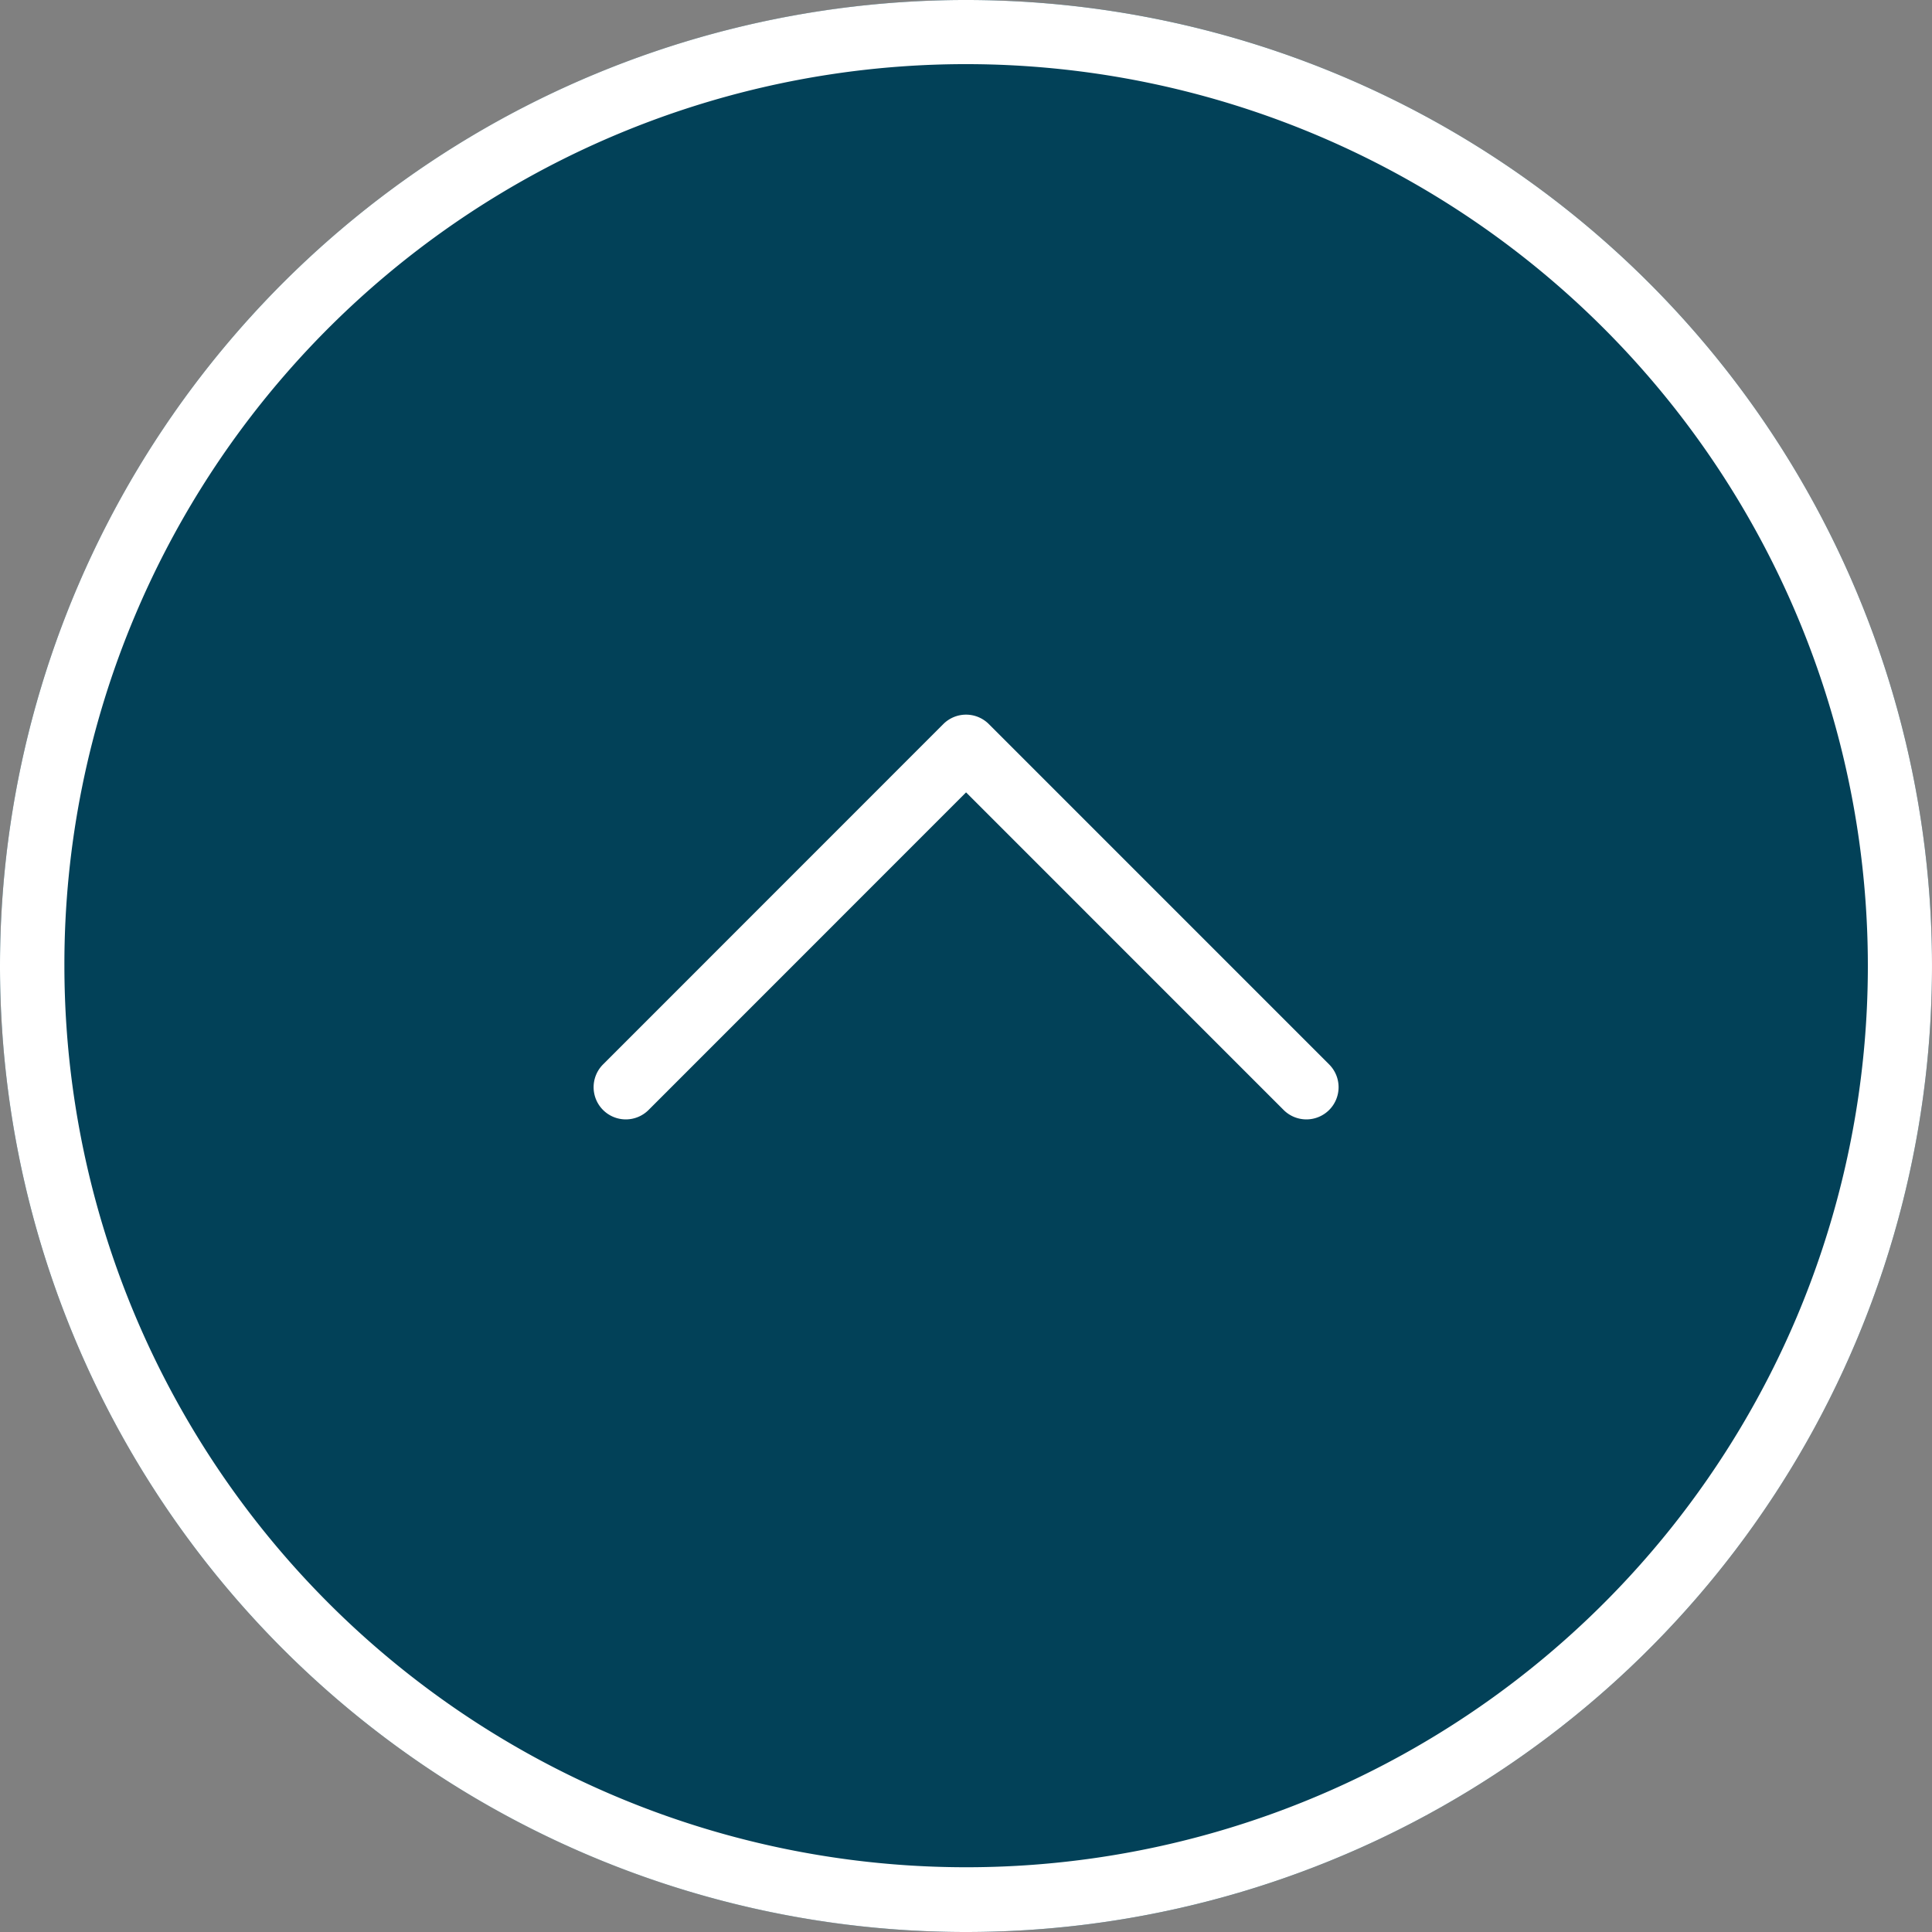
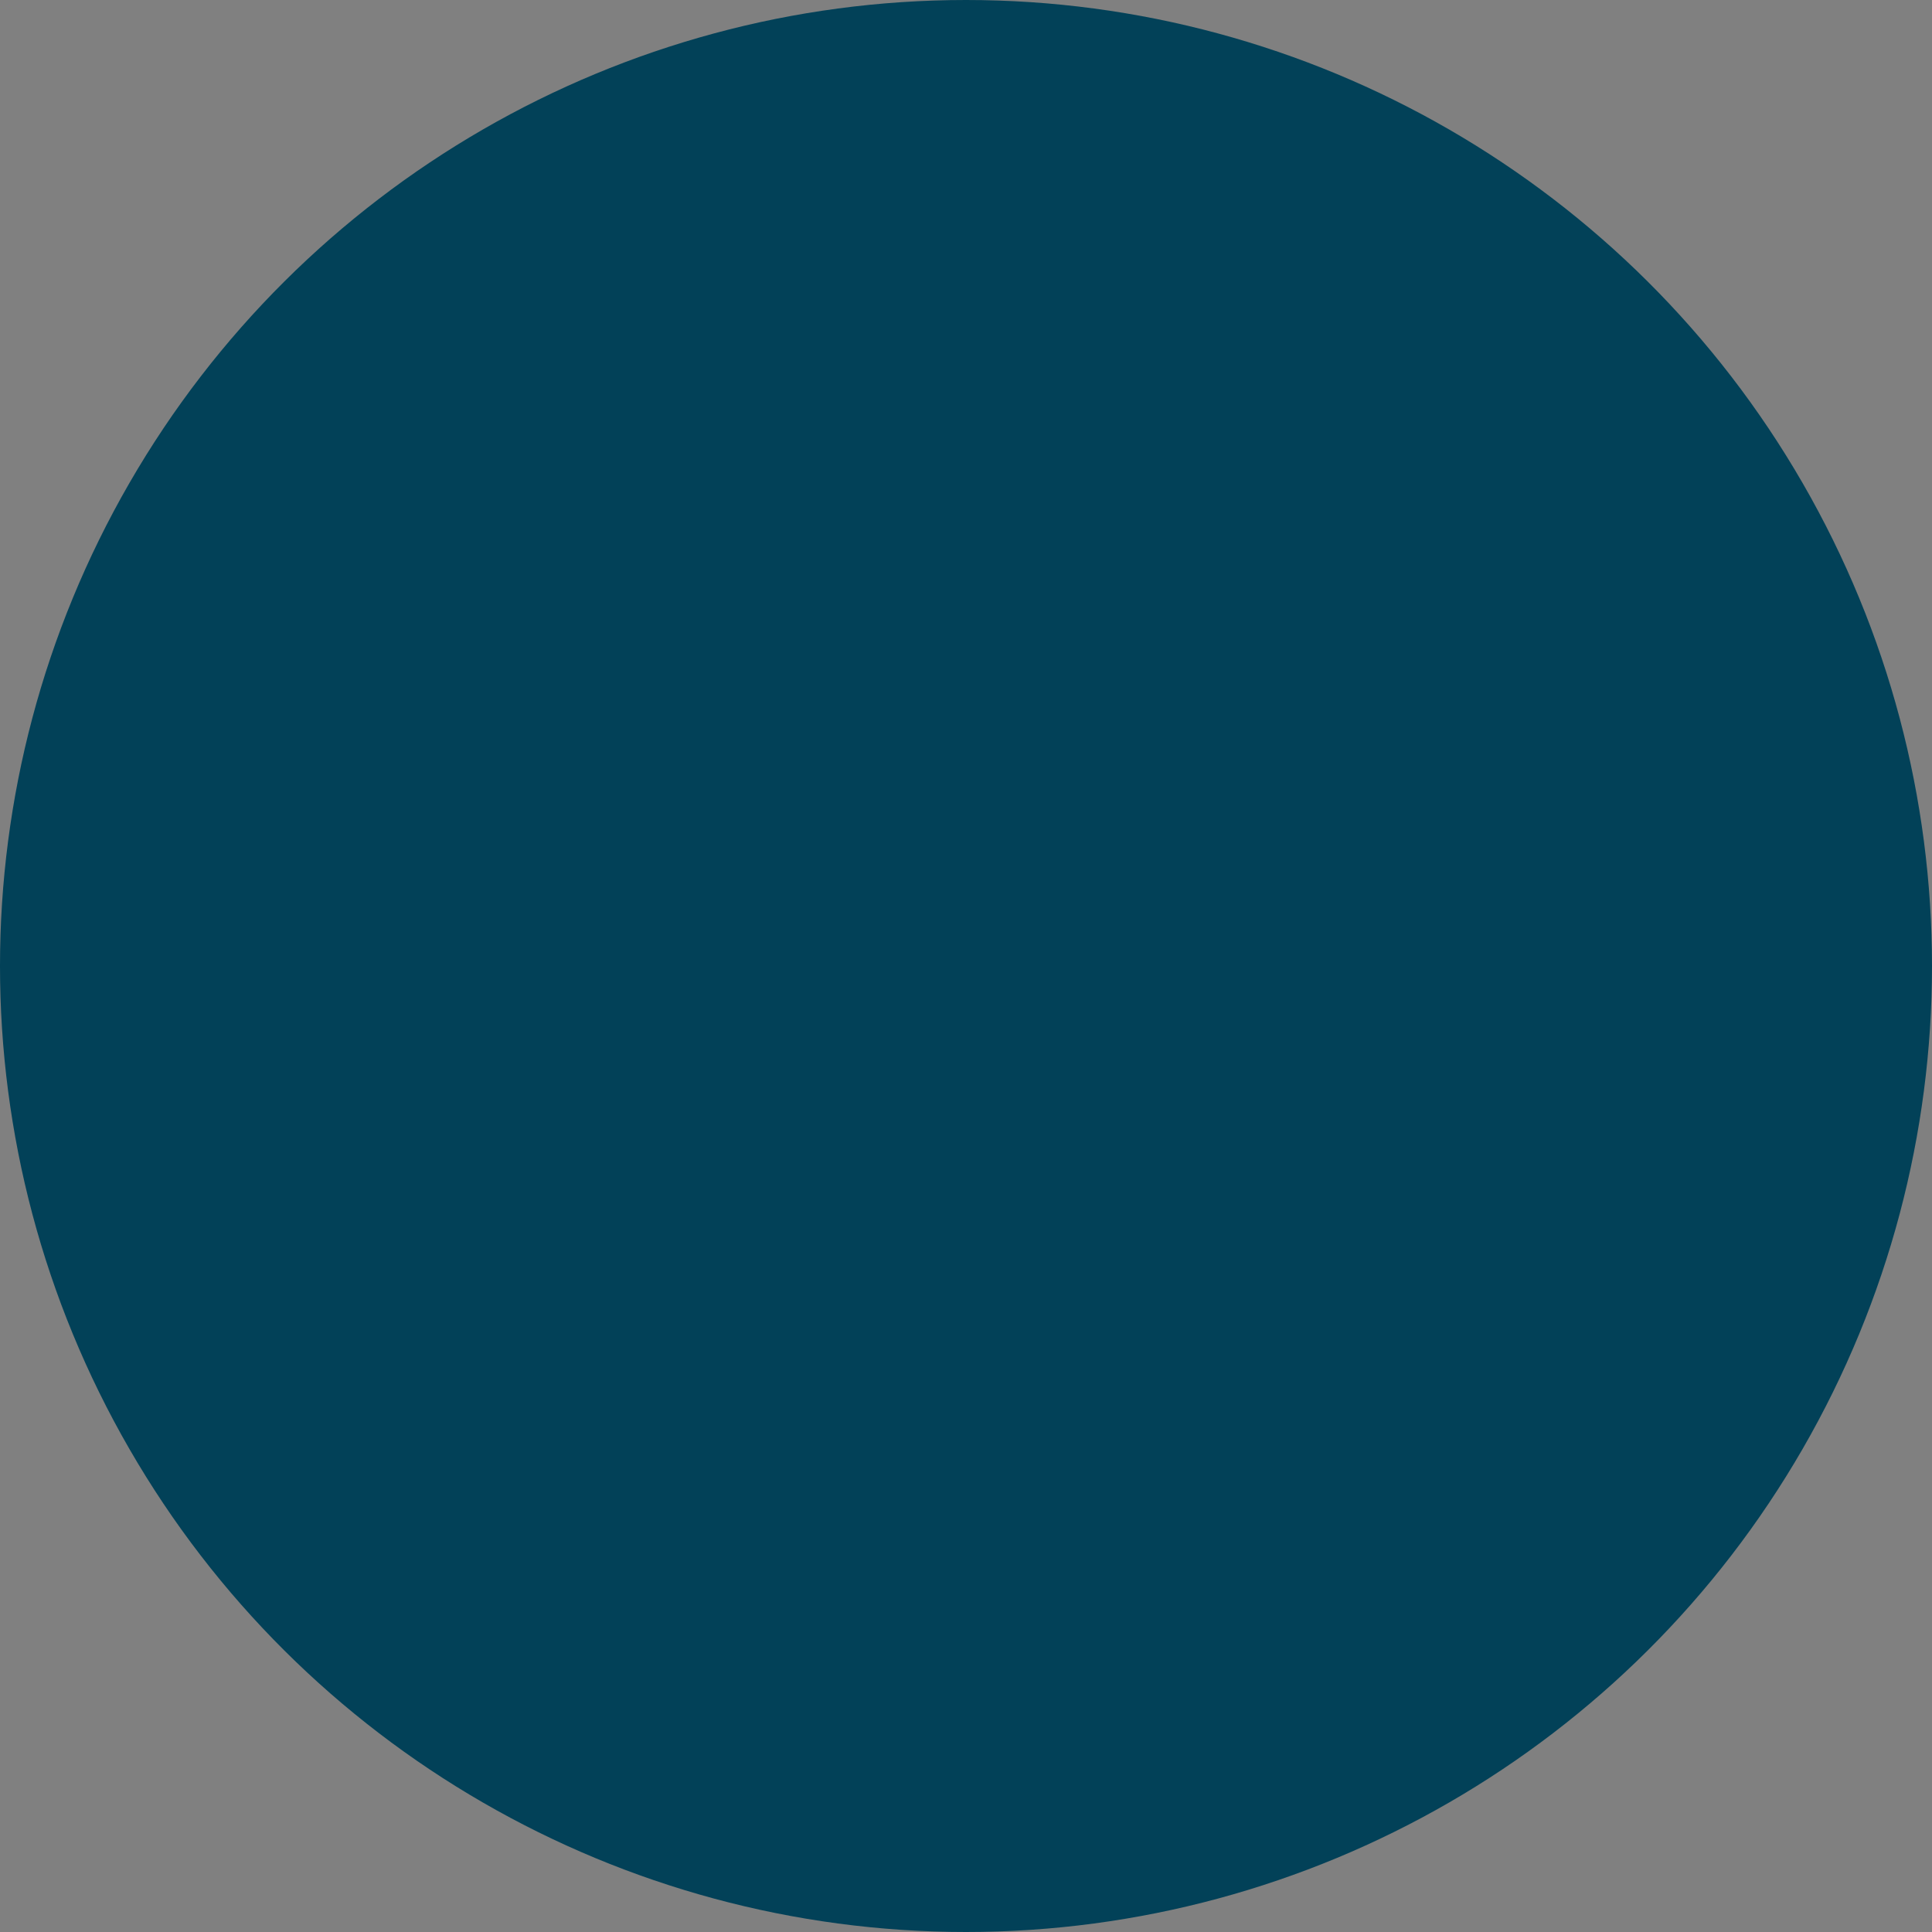
<svg xmlns="http://www.w3.org/2000/svg" width="60" height="60" viewBox="0 0 60 60">
  <rect x="0" y="0" width="60" height="60" fill="#808080" stroke="none" />
  <g transform="translate(0 60) rotate(-90)">
    <circle cx="30" cy="30" r="30" fill="#024158" />
-     <path d="M30,2A28.008,28.008,0,0,0,19.1,55.8,28.008,28.008,0,0,0,40.9,4.2,27.823,27.823,0,0,0,30,2m0-2A30,30,0,1,1,0,30,30,30,0,0,1,30,0Z" fill="#fff" />
-     <path d="M-20294.428-15329.3a1,1,0,0,1-.707-.293,1,1,0,0,1,0-1.414l9.863-9.862-9.863-9.86a1,1,0,0,1,0-1.414,1,1,0,0,1,1.414,0l10.57,10.567a1,1,0,0,1,.293.707,1,1,0,0,1-.293.707l-10.57,10.569A1,1,0,0,1-20294.428-15329.3Z" transform="translate(20320.664 15370.871)" fill="#fff" />
  </g>
</svg>